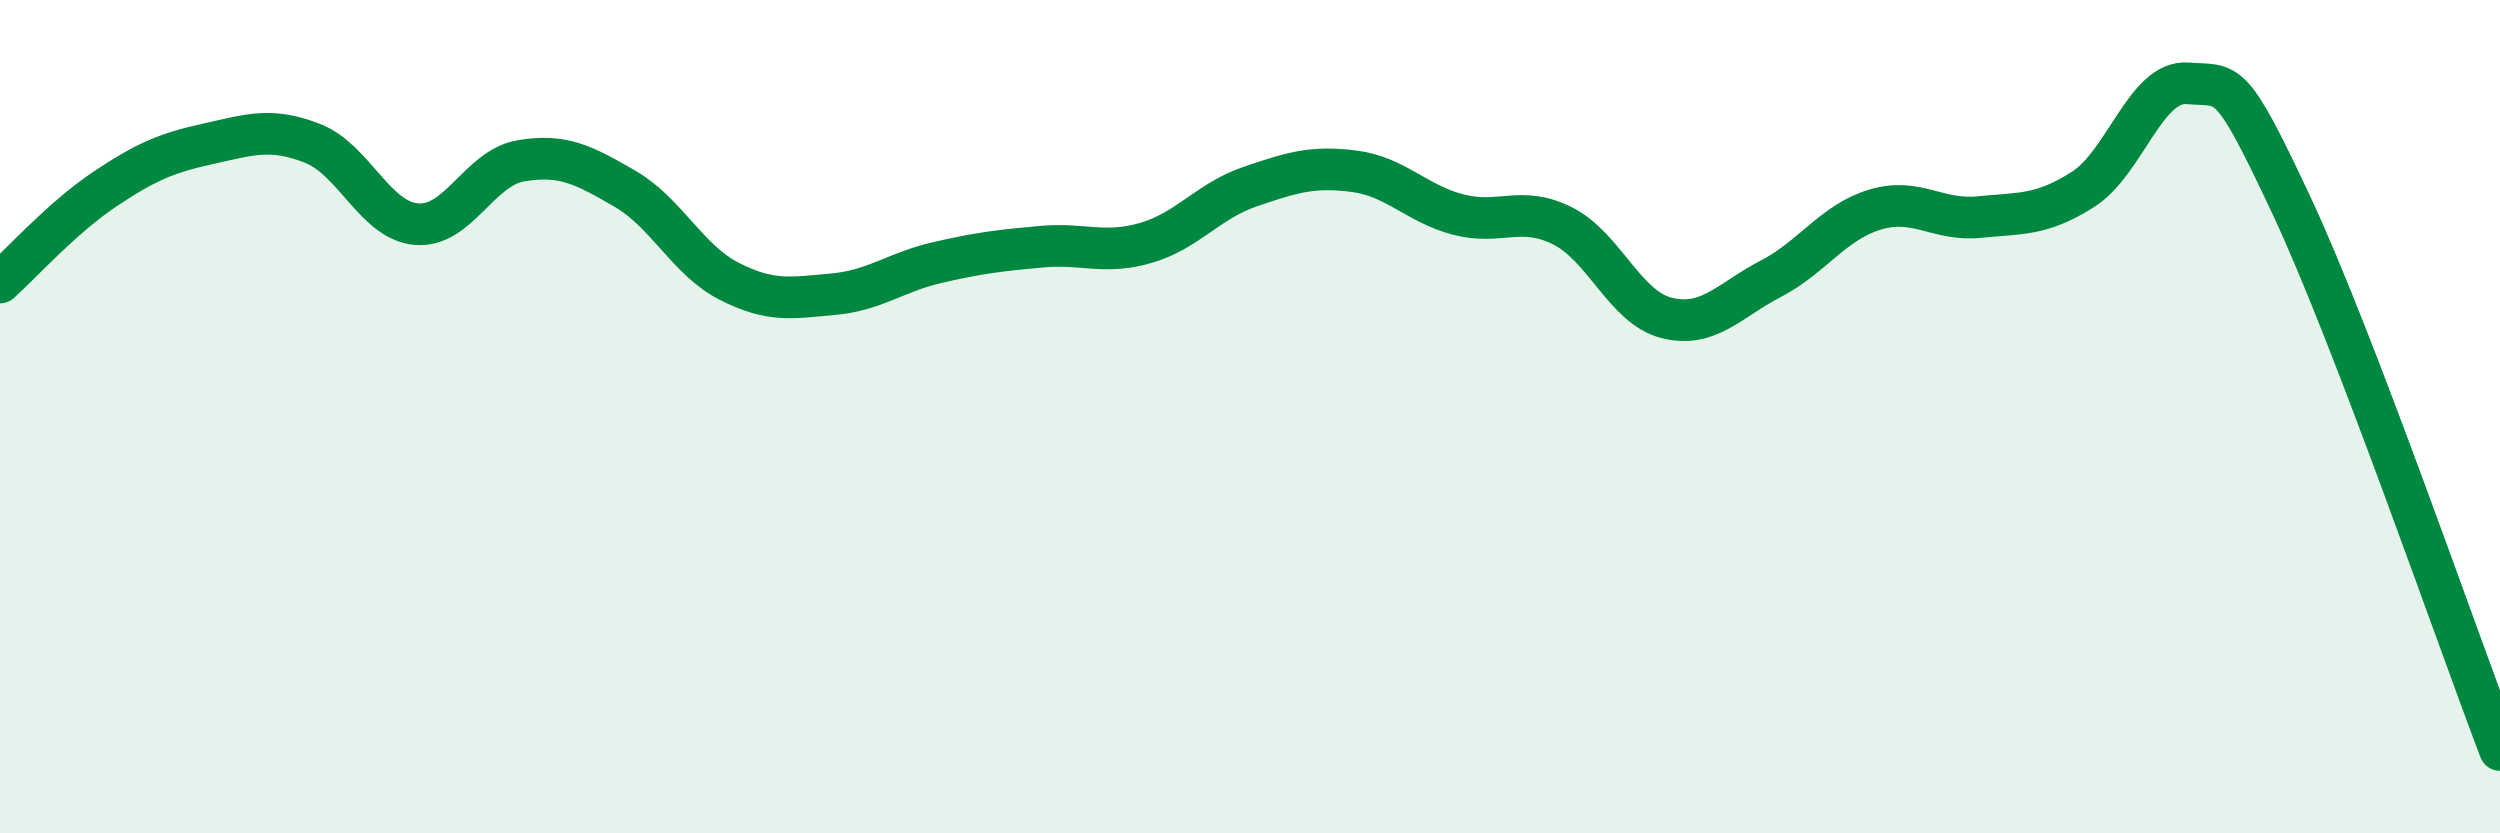
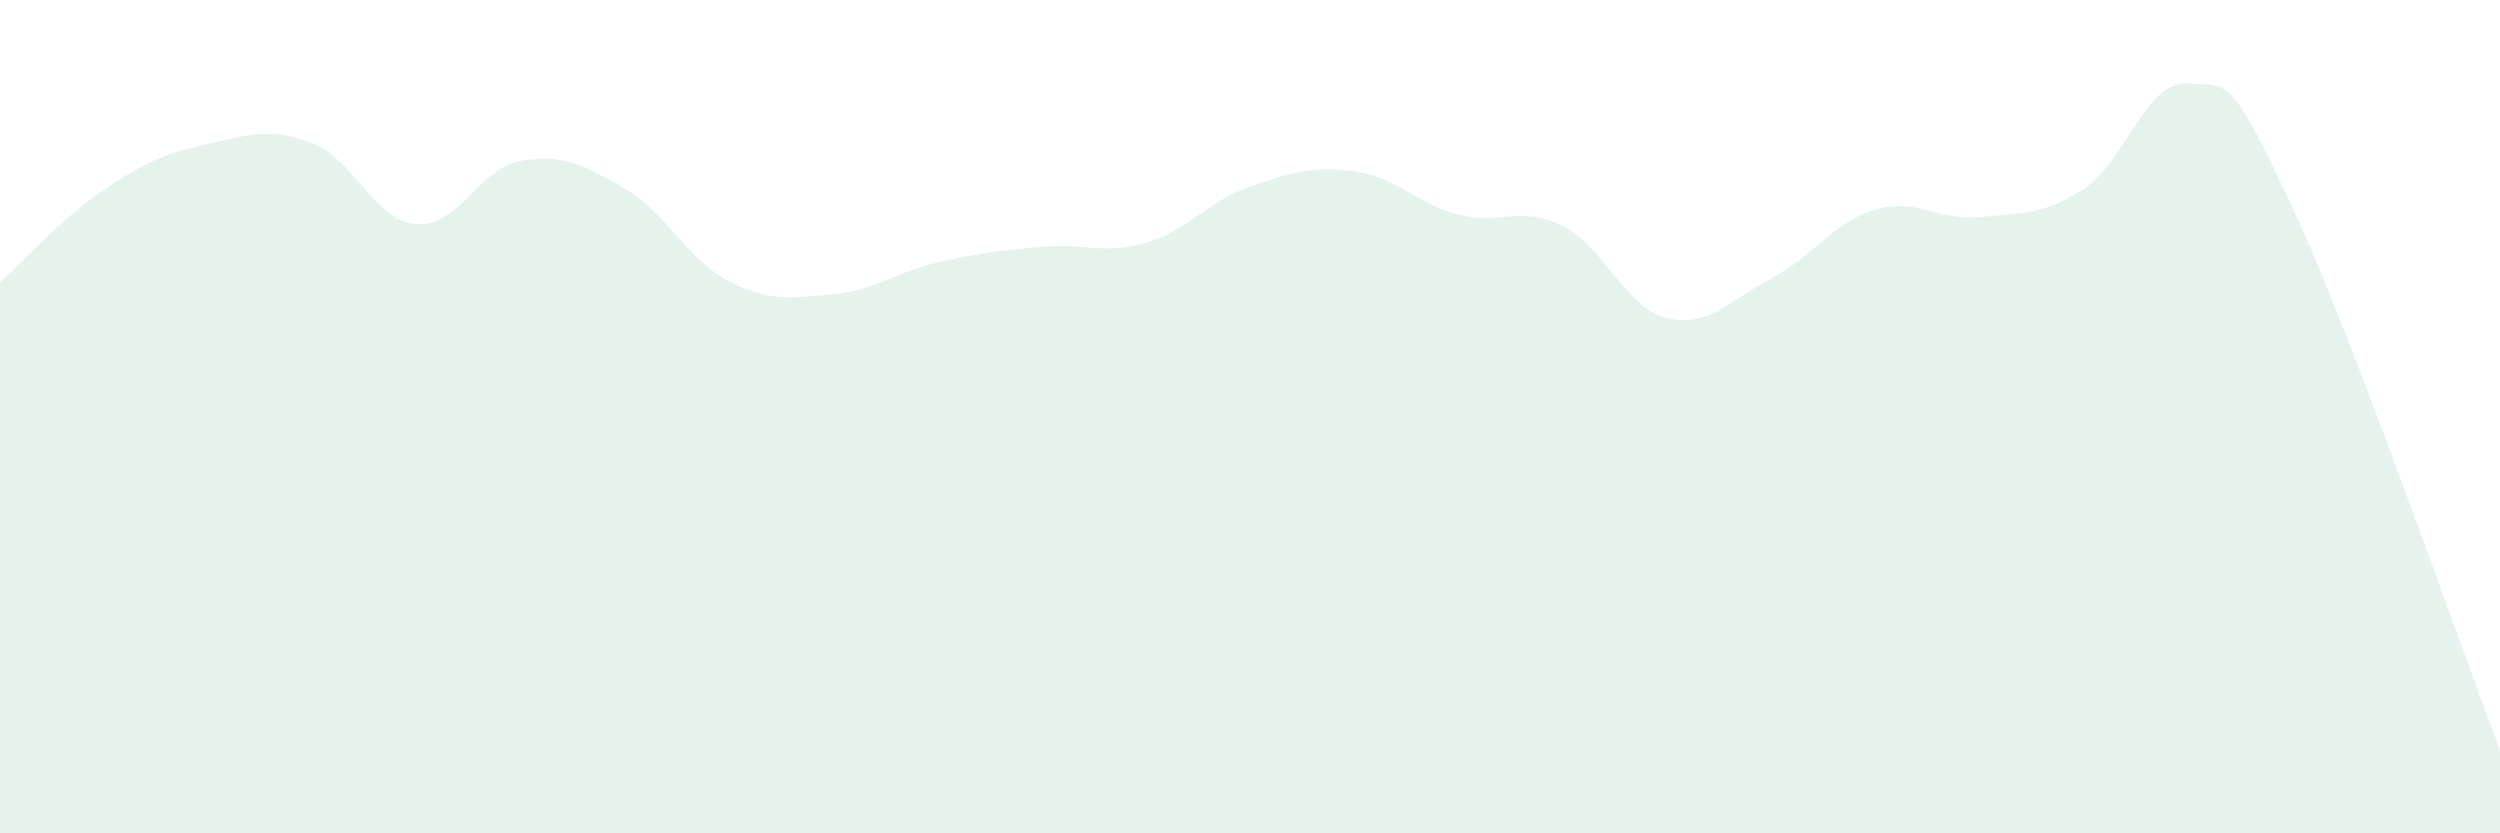
<svg xmlns="http://www.w3.org/2000/svg" width="60" height="20" viewBox="0 0 60 20">
  <path d="M 0,6.78 C 0.5,6.33 1.5,5.22 2.5,4.55 C 3.5,3.88 4,3.67 5,3.45 C 6,3.23 6.5,3.05 7.5,3.44 C 8.5,3.83 9,5.3 10,5.38 C 11,5.46 11.5,4.03 12.5,3.86 C 13.5,3.69 14,3.95 15,4.53 C 16,5.11 16.5,6.24 17.5,6.75 C 18.5,7.26 19,7.15 20,7.06 C 21,6.97 21.5,6.53 22.5,6.3 C 23.5,6.07 24,6.01 25,5.92 C 26,5.83 26.5,6.12 27.5,5.83 C 28.5,5.54 29,4.82 30,4.48 C 31,4.14 31.5,3.98 32.5,4.11 C 33.5,4.24 34,4.89 35,5.15 C 36,5.41 36.5,4.92 37.5,5.42 C 38.5,5.92 39,7.38 40,7.63 C 41,7.88 41.5,7.21 42.5,6.69 C 43.5,6.17 44,5.33 45,5.03 C 46,4.73 46.5,5.31 47.5,5.21 C 48.5,5.11 49,5.18 50,4.54 C 51,3.9 51.5,1.92 52.5,2 C 53.5,2.08 53.5,1.74 55,4.94 C 56.5,8.14 59,15.39 60,18L60 20L0 20Z" fill="#008740" opacity="0.1" stroke-linecap="round" stroke-linejoin="round" />
-   <path d="M 0,6.78 C 0.5,6.33 1.5,5.22 2.5,4.55 C 3.5,3.88 4,3.67 5,3.45 C 6,3.23 6.5,3.05 7.5,3.44 C 8.5,3.83 9,5.3 10,5.38 C 11,5.46 11.5,4.03 12.5,3.86 C 13.5,3.69 14,3.95 15,4.53 C 16,5.11 16.5,6.24 17.5,6.75 C 18.5,7.26 19,7.15 20,7.06 C 21,6.97 21.5,6.53 22.5,6.3 C 23.5,6.07 24,6.01 25,5.92 C 26,5.83 26.5,6.12 27.5,5.83 C 28.5,5.54 29,4.82 30,4.48 C 31,4.14 31.5,3.98 32.5,4.11 C 33.5,4.24 34,4.89 35,5.15 C 36,5.41 36.5,4.92 37.5,5.42 C 38.5,5.92 39,7.38 40,7.63 C 41,7.88 41.5,7.21 42.5,6.69 C 43.5,6.17 44,5.33 45,5.03 C 46,4.73 46.5,5.31 47.5,5.21 C 48.5,5.11 49,5.18 50,4.54 C 51,3.9 51.5,1.92 52.5,2 C 53.5,2.08 53.5,1.74 55,4.94 C 56.5,8.14 59,15.39 60,18" stroke="#008740" stroke-width="1" fill="none" stroke-linecap="round" stroke-linejoin="round" />
</svg>